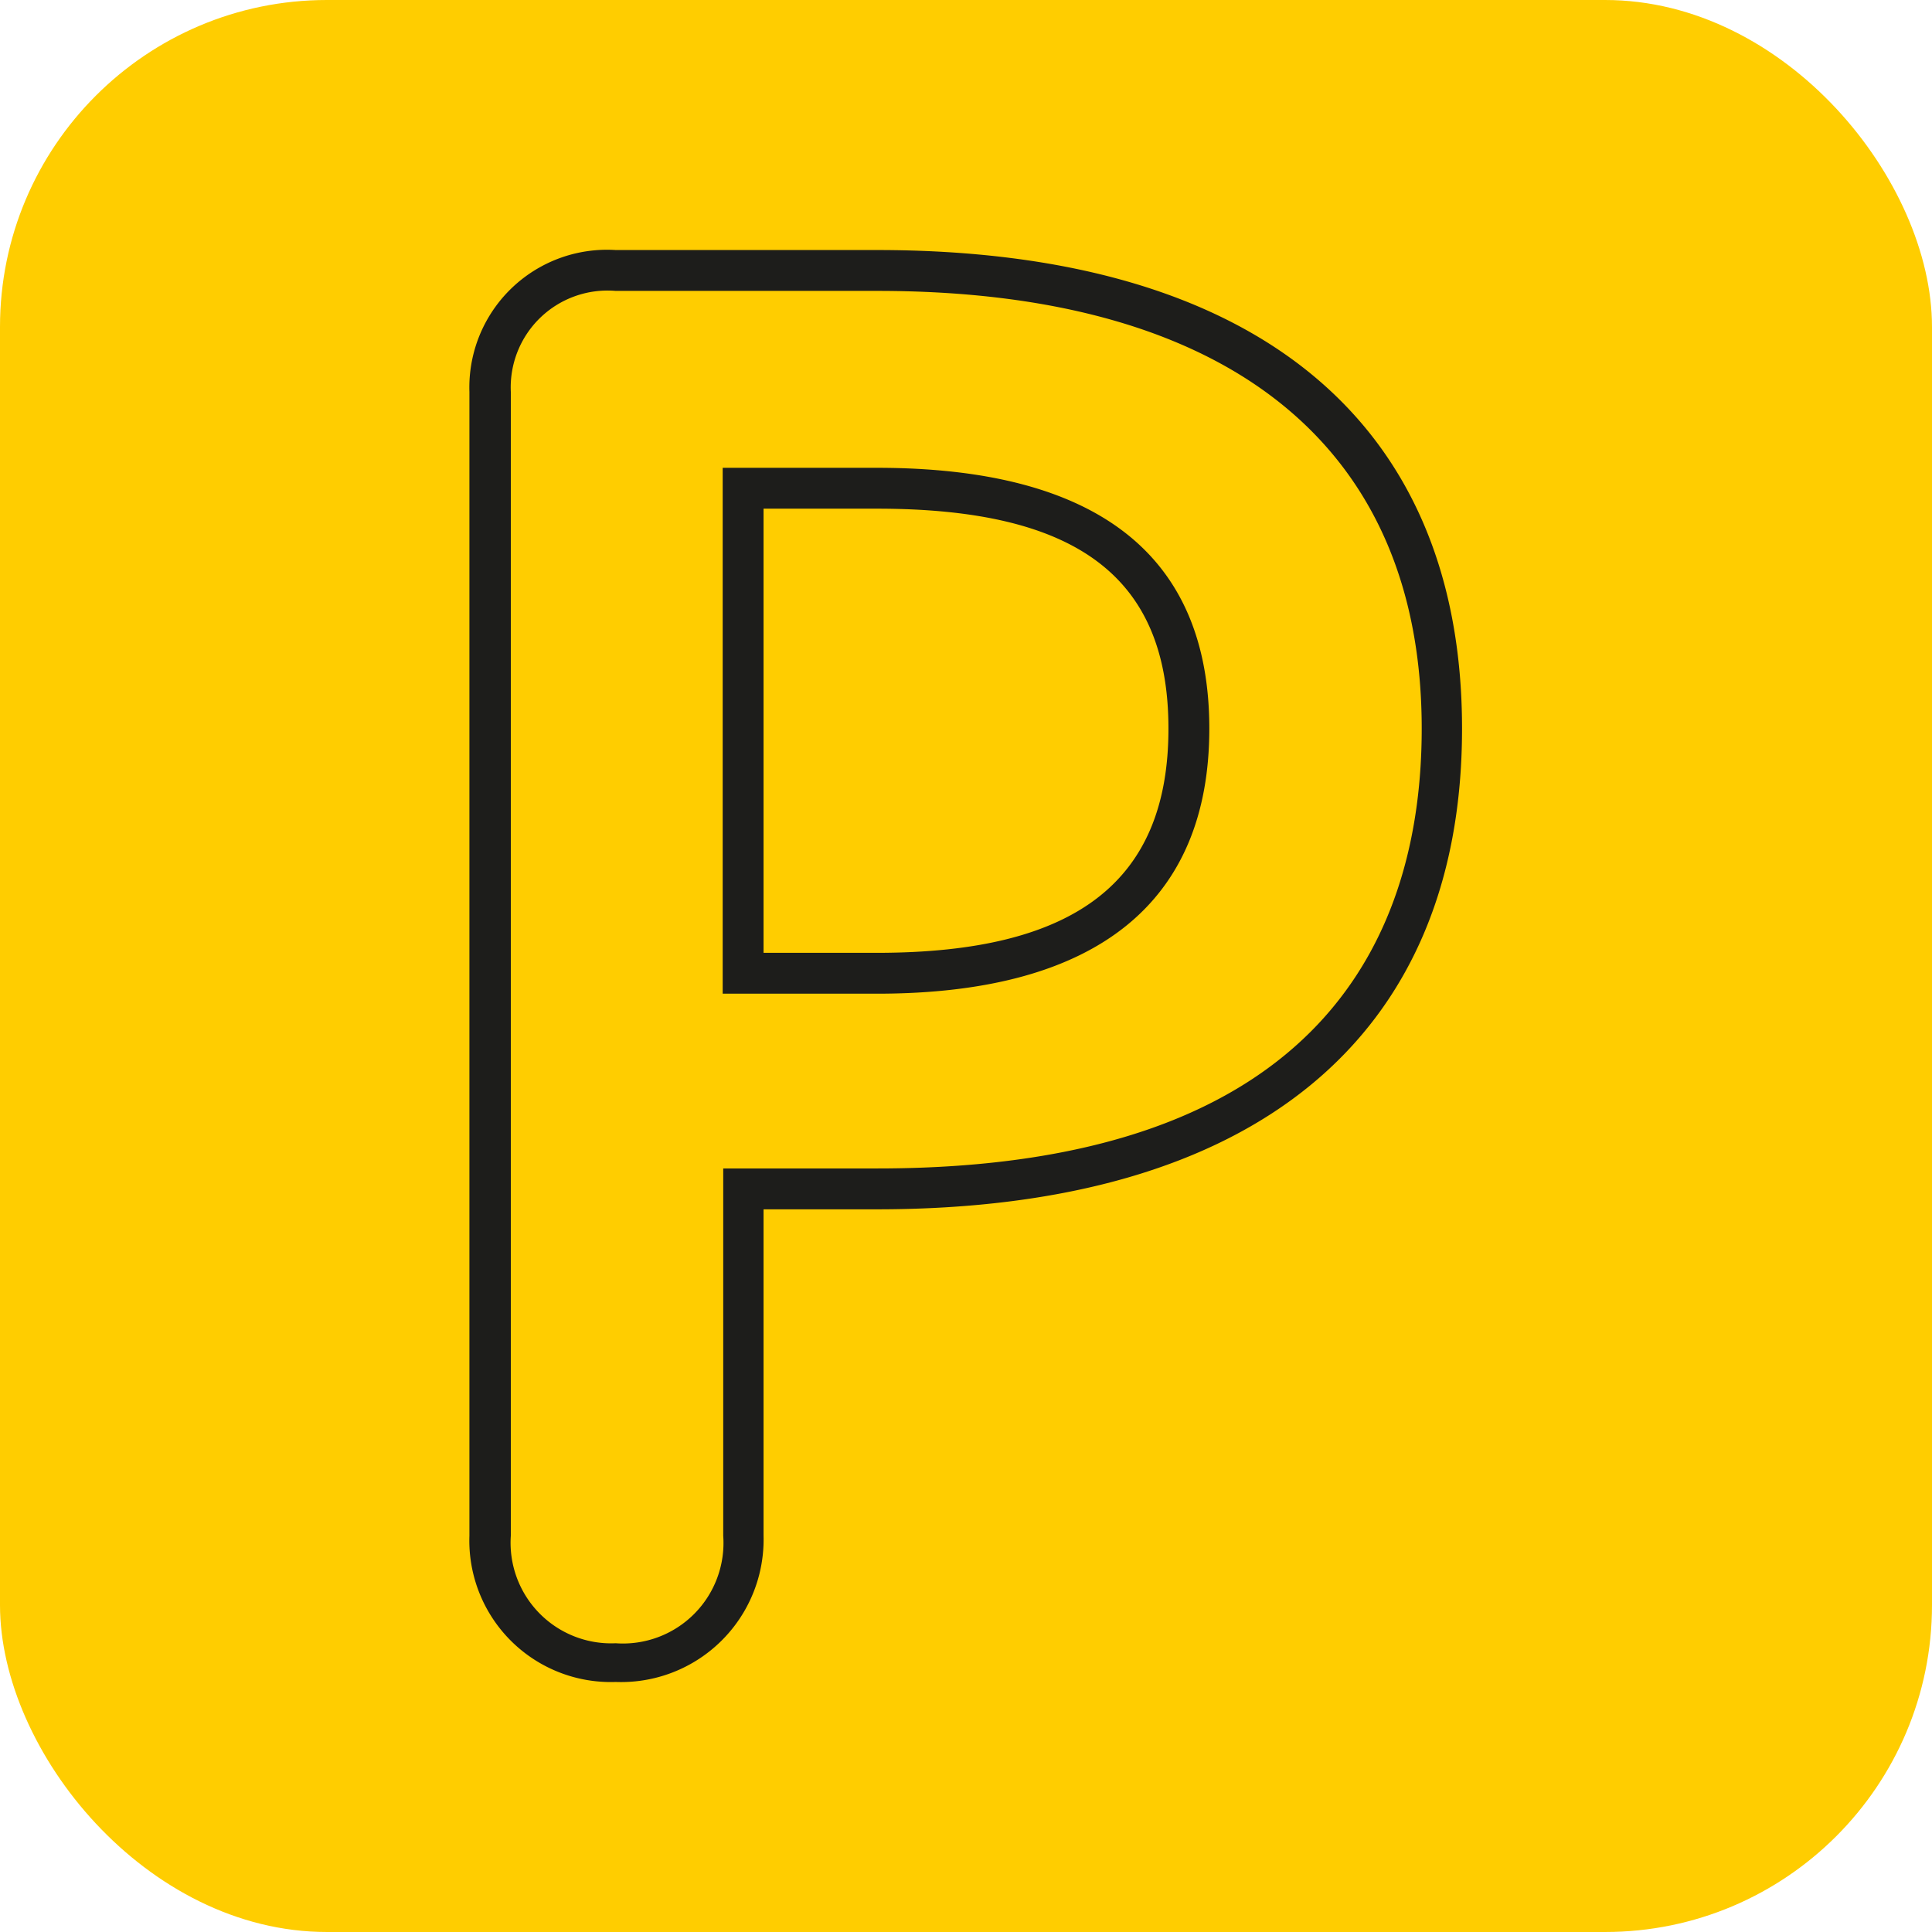
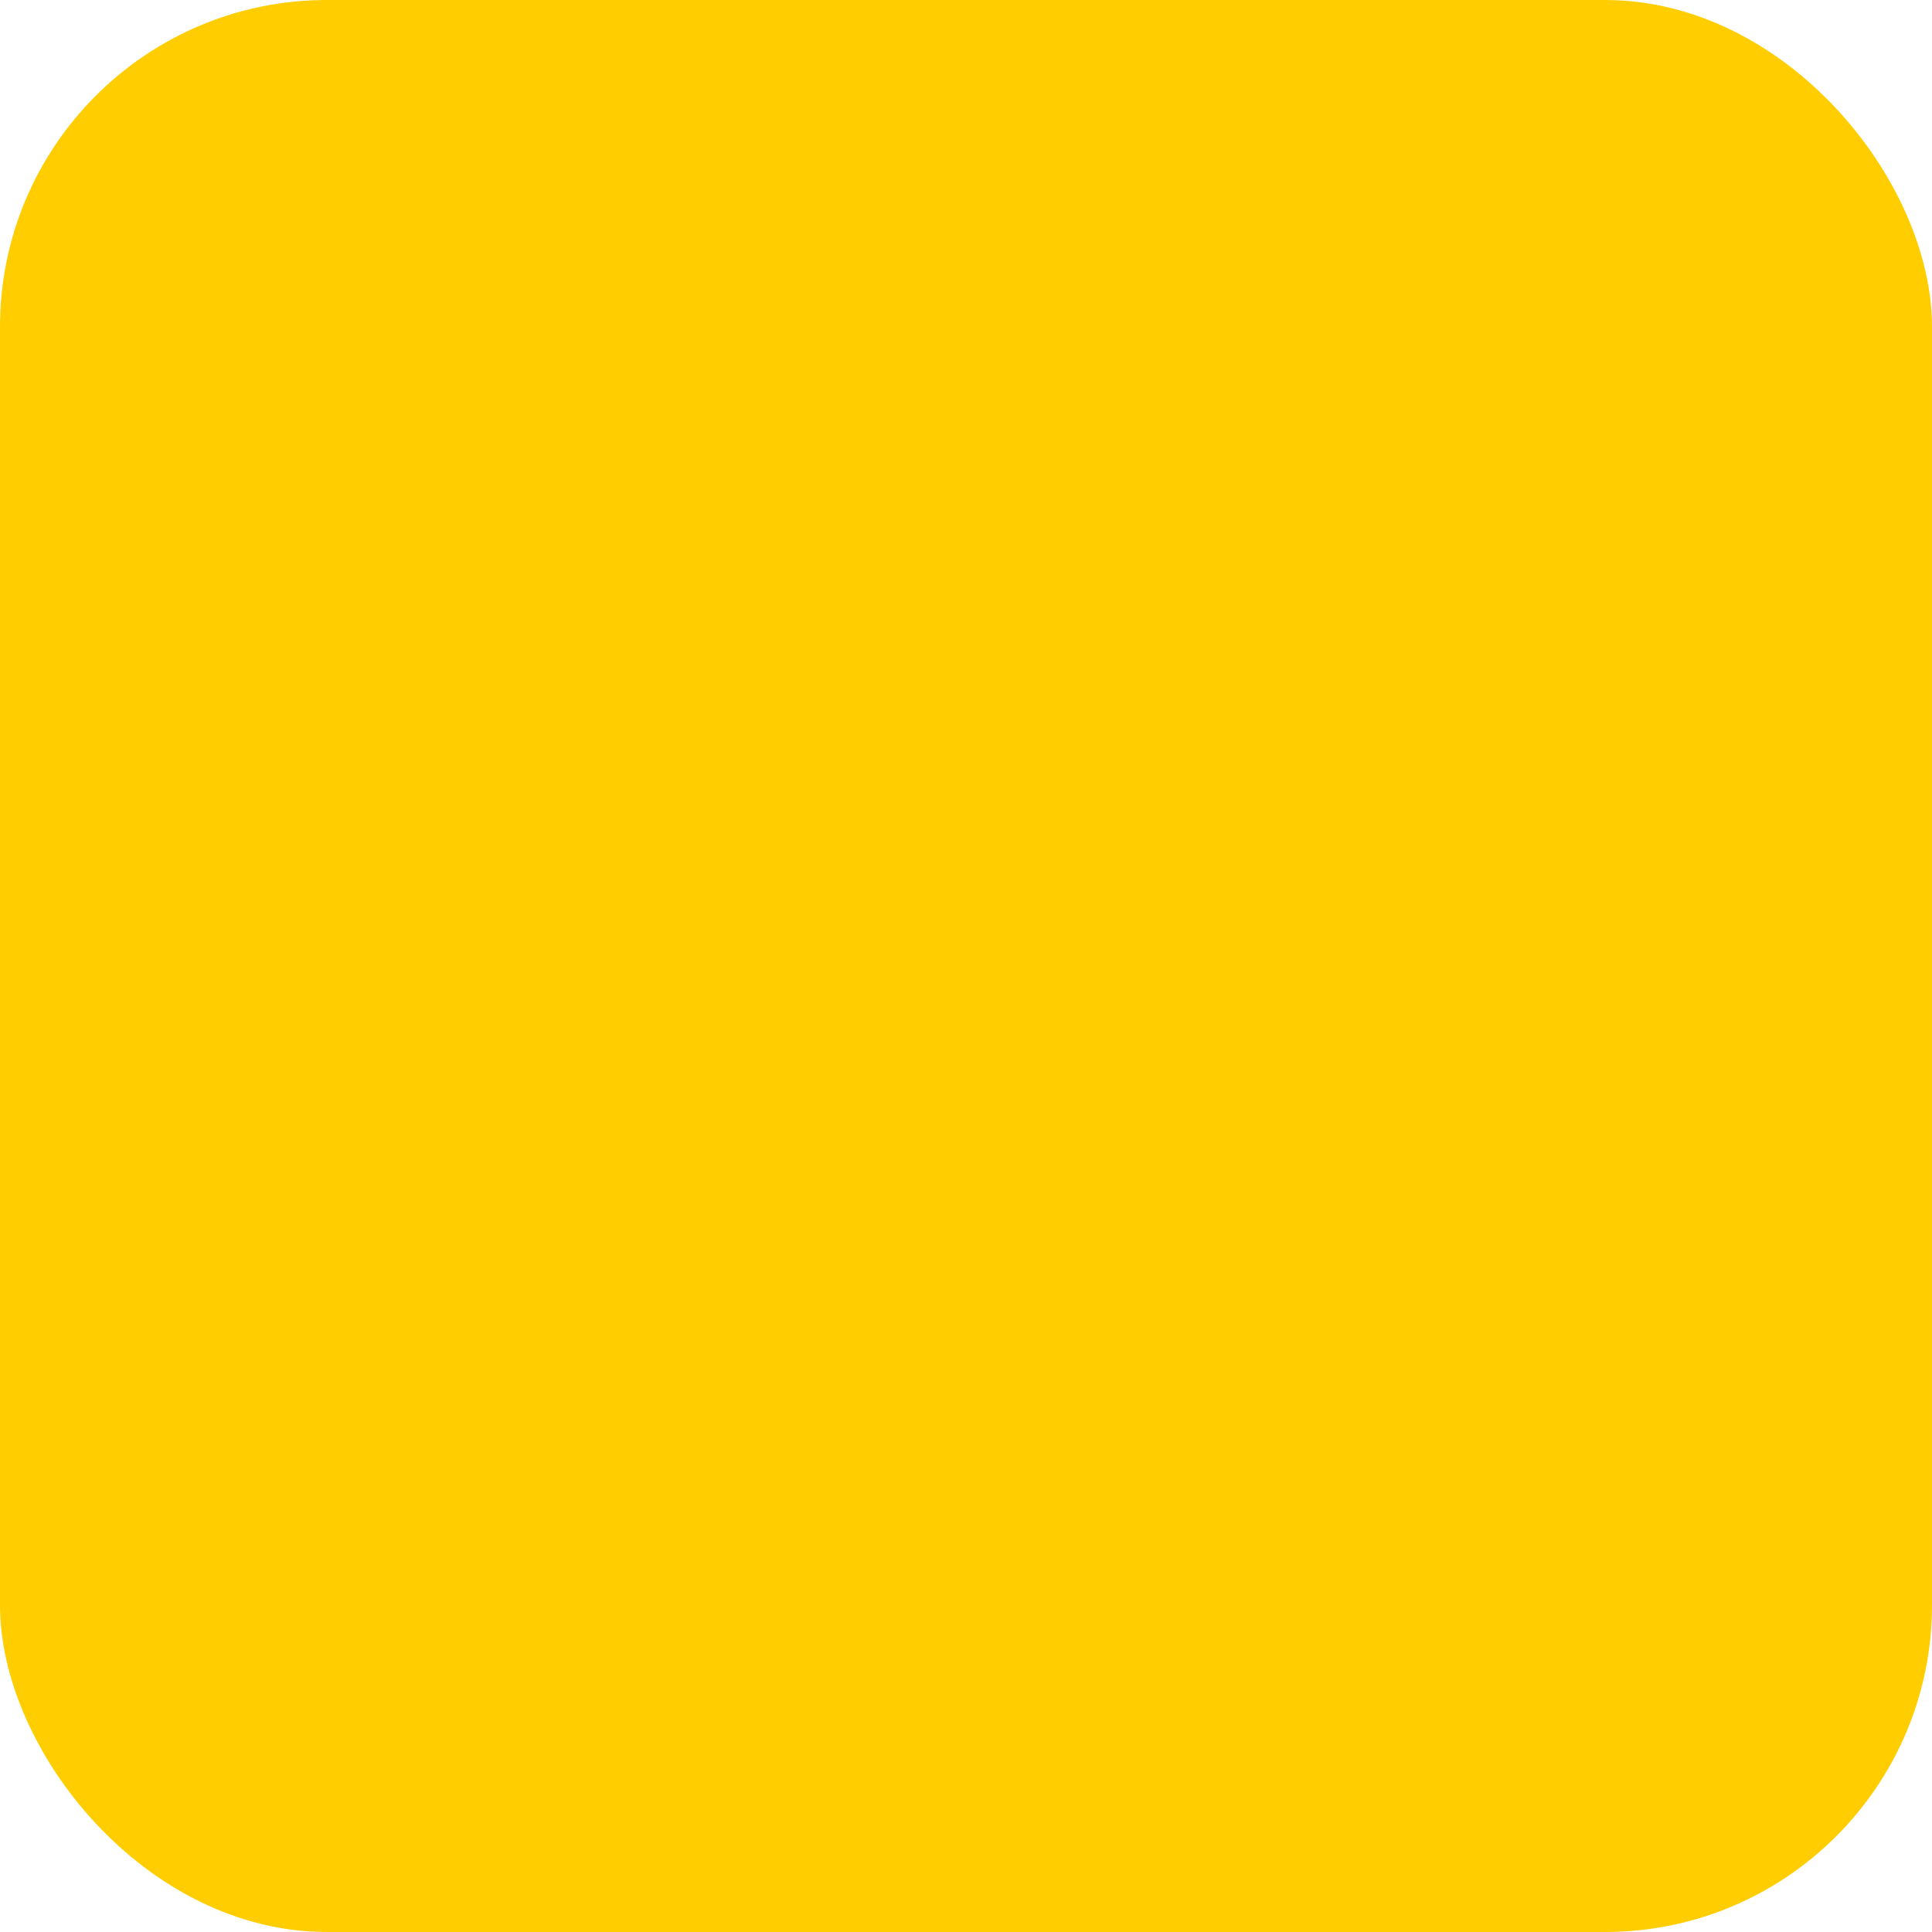
<svg xmlns="http://www.w3.org/2000/svg" viewBox="0 0 35.93 35.93">
  <defs>
    <style>.cls-1{fill:#ffcd00;}.cls-2{fill:#1d1d1b;}</style>
  </defs>
  <g id="Capa_2" data-name="Capa 2">
    <g id="Capa_1-2" data-name="Capa 1">
      <rect class="cls-1" width="35.93" height="35.93" rx="6.08" />
-       <path class="cls-2" d="M11.45,31.28a2.63,2.63,0,0,1-2.72-2.72V7.29a2.56,2.56,0,0,1,2.72-2.64h4.86c7,0,10.88,3.16,10.88,8.9s-3.86,8.94-10.88,8.94H14.2v6.07A2.65,2.65,0,0,1,11.45,31.28Zm0-25.87A1.8,1.8,0,0,0,9.5,7.29V28.56a1.87,1.87,0,0,0,1.95,2,1.87,1.87,0,0,0,2-2V21.73h2.87c8.37,0,10.12-4.45,10.12-8.18,0-5.25-3.59-8.14-10.12-8.14Zm4.86,13.07H13.44V8.7h2.87c4.1,0,6.18,1.63,6.18,4.85S20.41,18.48,16.31,18.48Zm-2.11-.76h2.11c3.7,0,5.42-1.33,5.42-4.17S20,9.46,16.31,9.46H14.2Z" />
    </g>
  </g>
</svg>